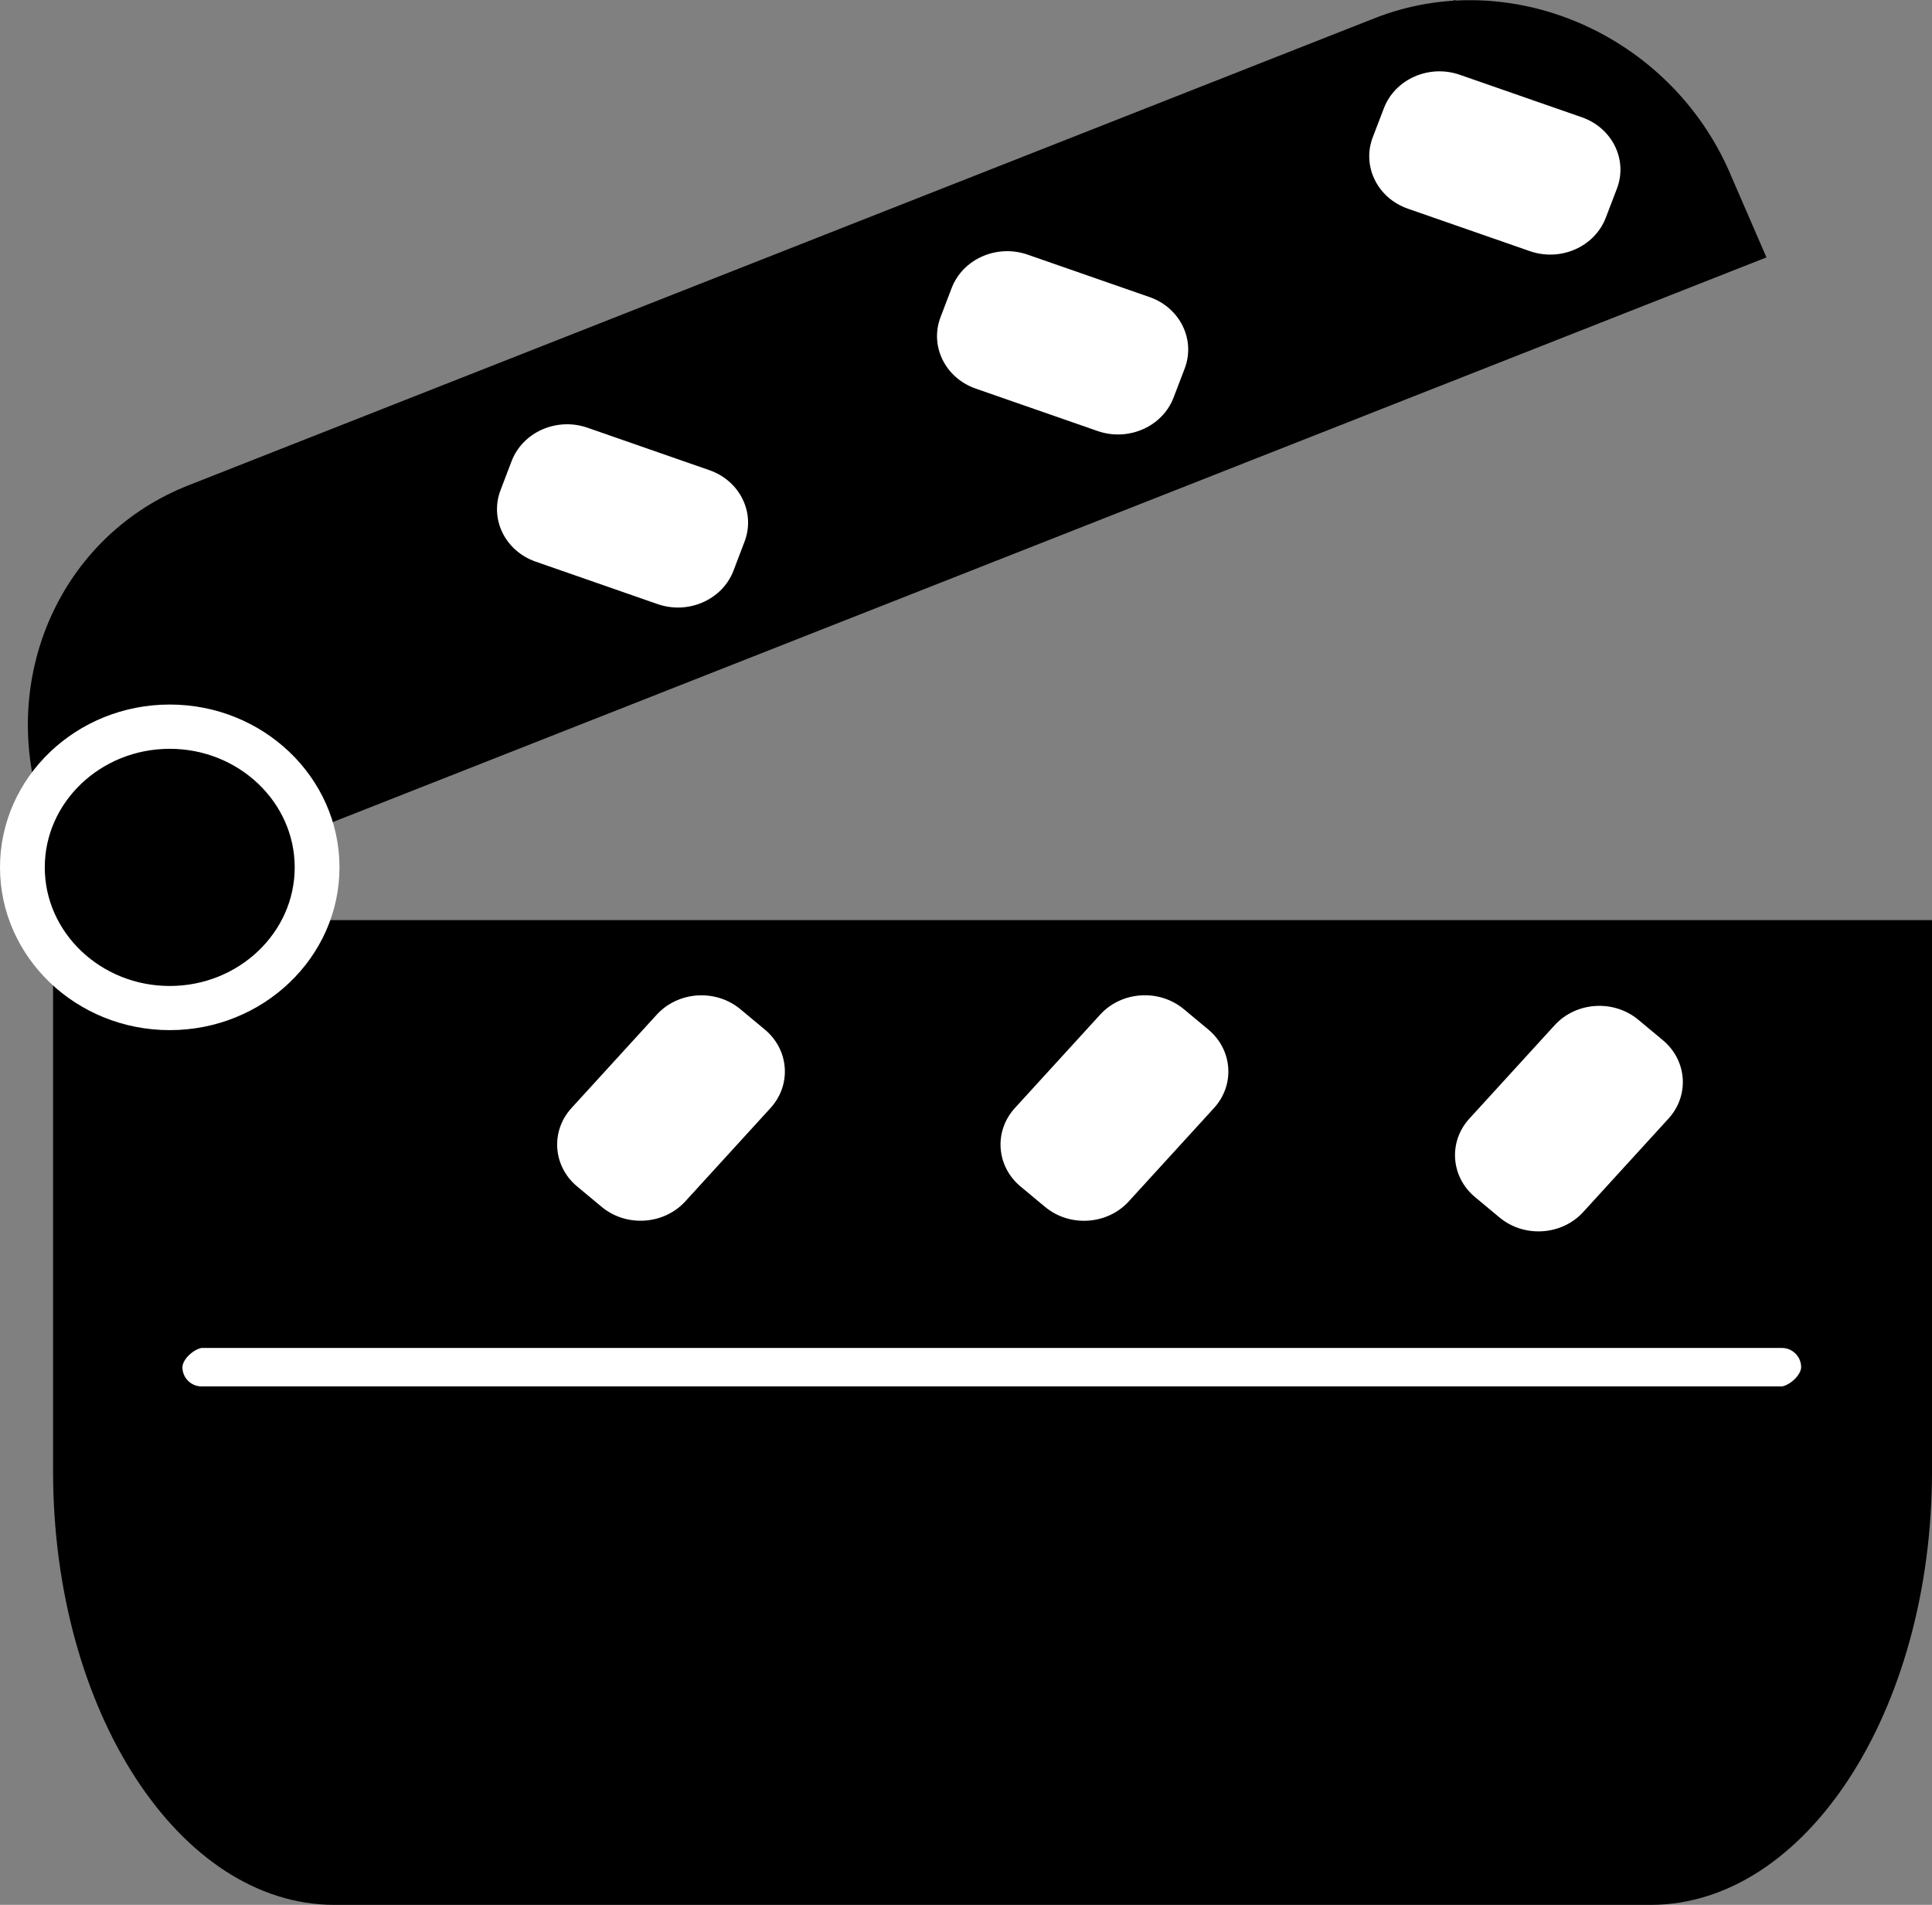
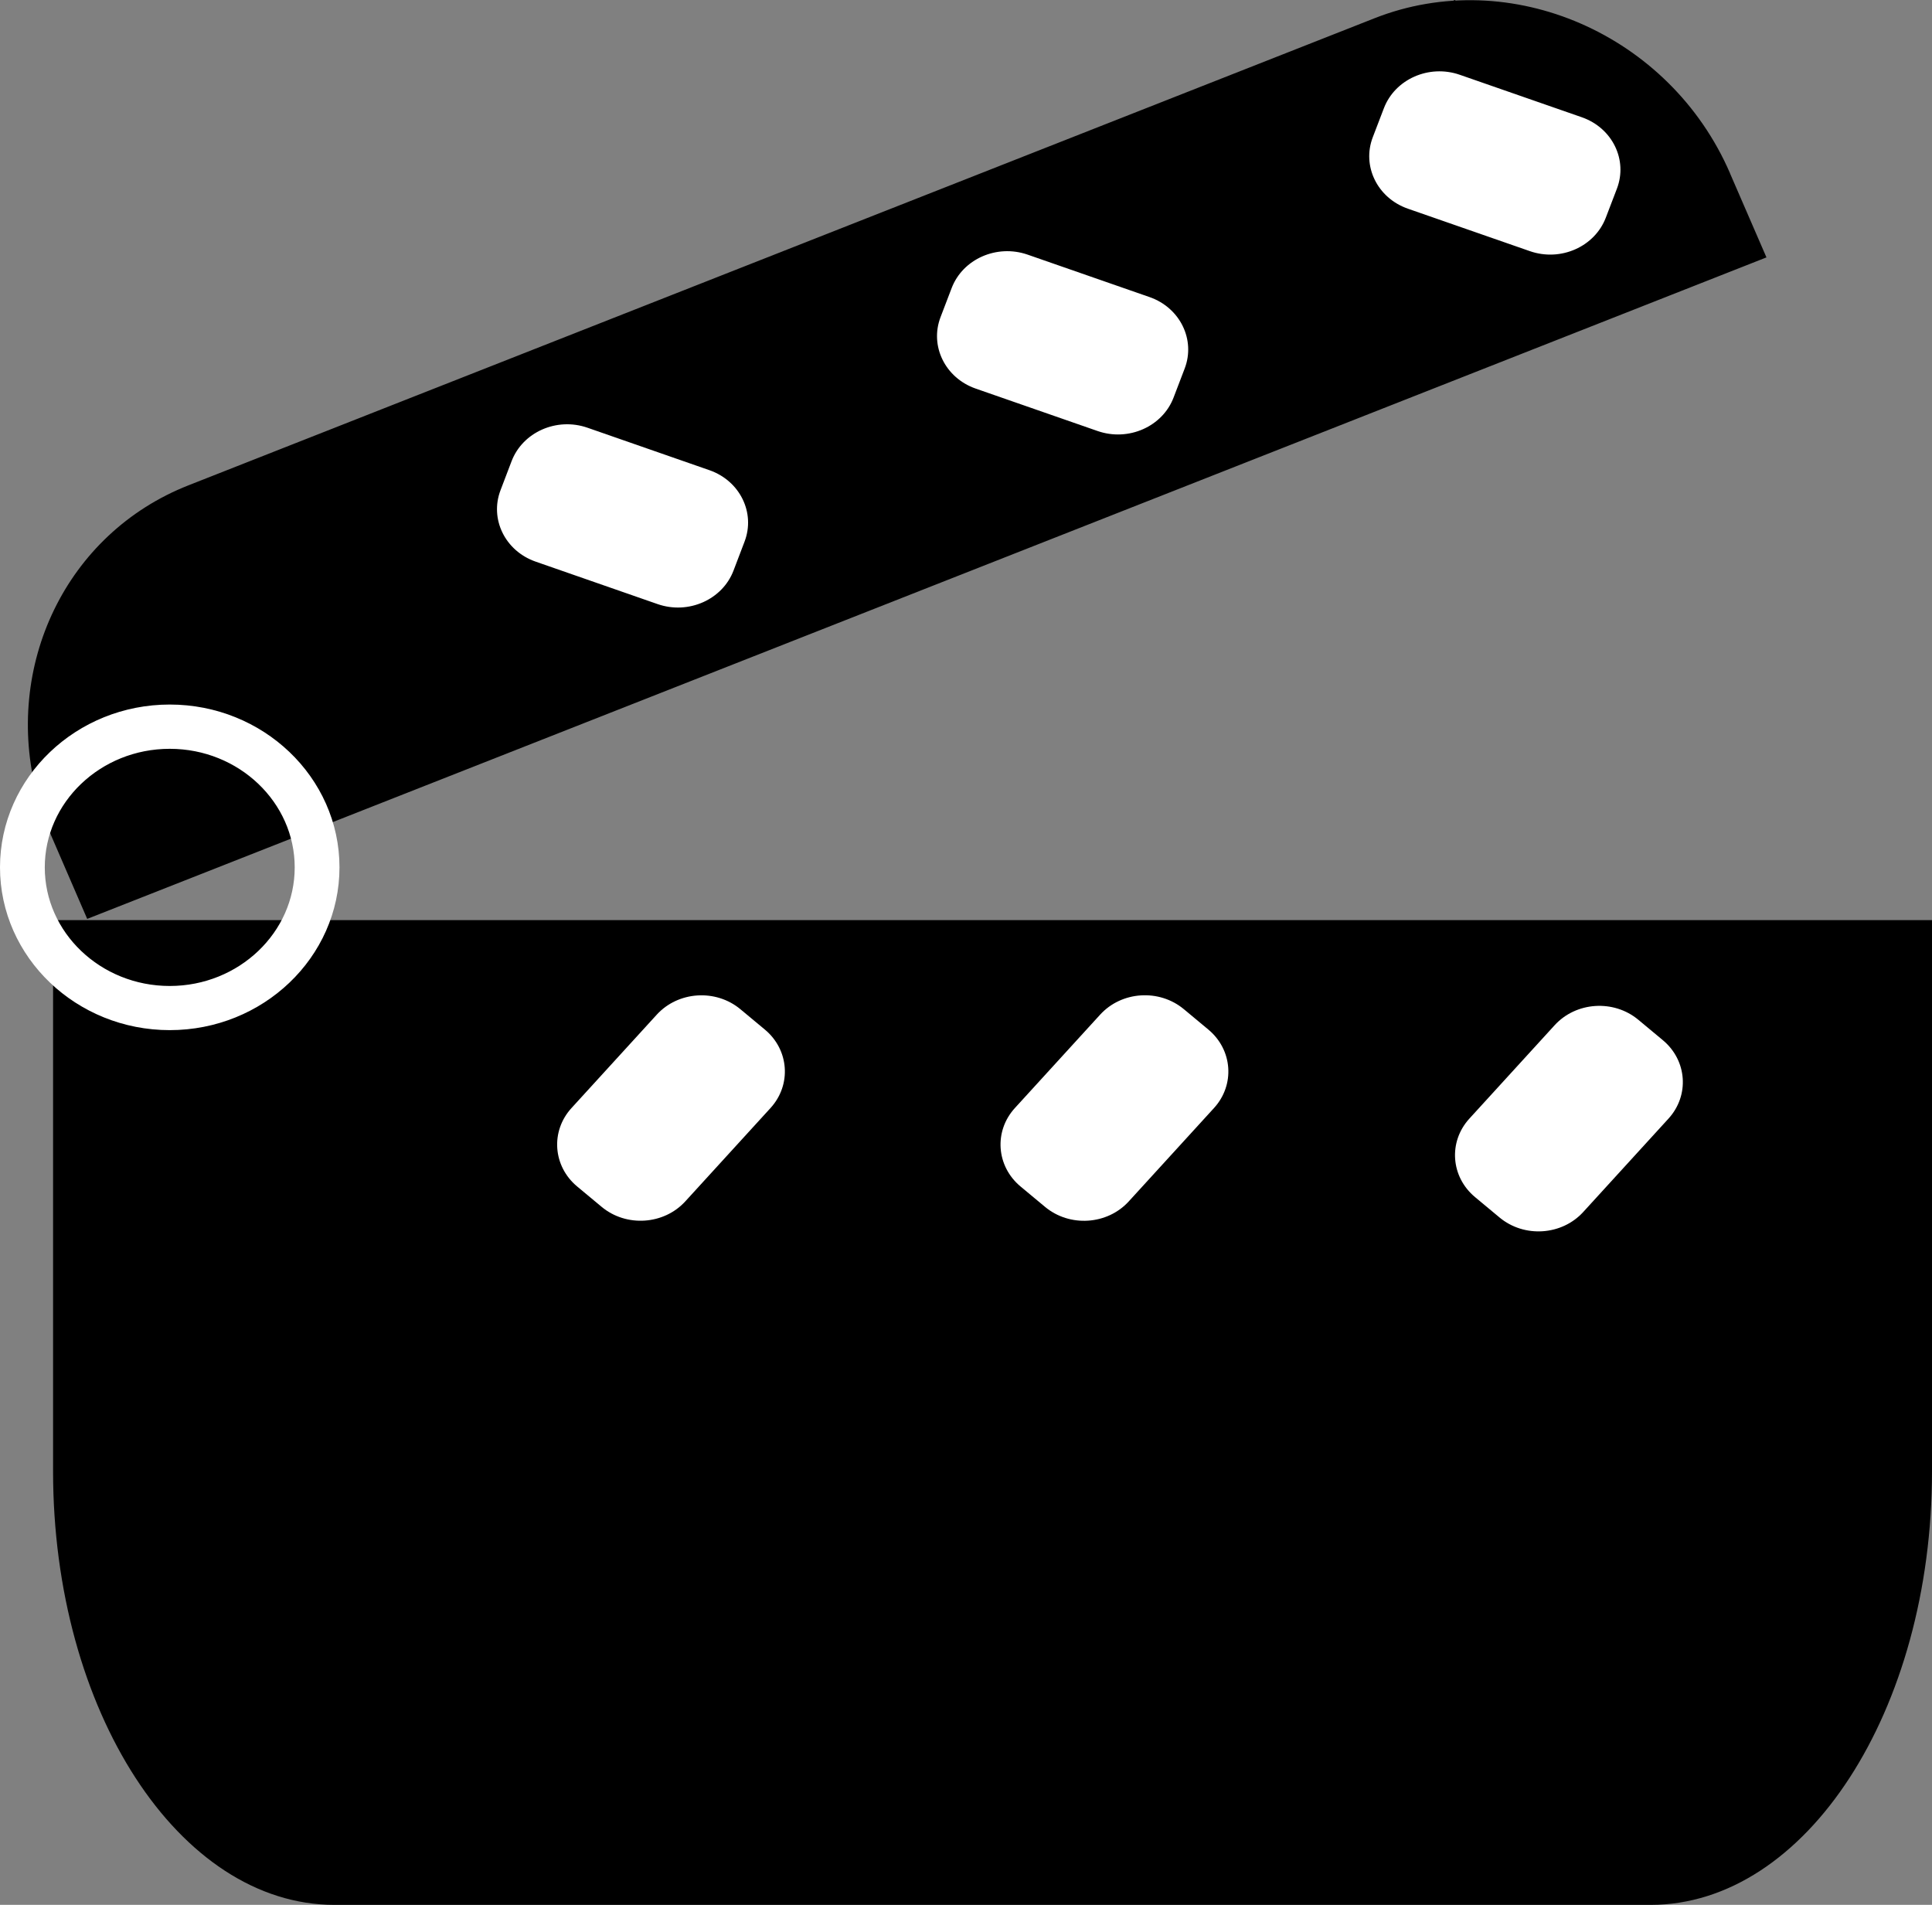
<svg xmlns="http://www.w3.org/2000/svg" id="Calque_2" data-name="Calque 2" viewBox="0 0 344.76 339.91">
  <rect x="0" y="0" width="344.76" height="339.91" fill="#808080" stroke="none" />
  <defs>
    <style>
      .cls-1, .cls-2, .cls-3 {
        fill: #fff;
      }

      .cls-1, .cls-2, .cls-3, .cls-4, .cls-5 {
        stroke-miterlimit: 10;
      }

      .cls-1, .cls-4 {
        stroke: #fff;
        stroke-width: 5.8px;
      }

      .cls-2 {
        stroke-width: 16.15px;
      }

      .cls-2, .cls-3, .cls-5 {
        stroke: #000;
      }

      .cls-6 {
        stroke-width: 0px;
      }

      .cls-6, .cls-4, .cls-5 {
        fill: #000;
      }

      .cls-3, .cls-5 {
        stroke-width: 3.87px;
      }
    </style>
  </defs>
  <g id="Calque_1-2" data-name="Calque 1">
    <g>
      <g>
        <polygon class="cls-5" points="263.5 14.2 246.96 20.49 242.06 8.77 258.6 2.47 263.5 14.2" />
        <polygon class="cls-5" points="282.61 55.66 251.69 29.94 274.55 4.9 305.46 30.62 282.61 55.66" />
        <polygon class="cls-5" points="287.41 51.24 67.79 134.88 48.06 87.66 267.67 4.02 287.41 51.24" />
        <g>
          <path class="cls-6" d="M9.47,164.19v98.34c0,42.73,22.49,77.38,50.22,77.38h234.85c27.73,0,50.22-34.65,50.22-77.38v-98.34H9.47ZM143.67,199.25l-17.56,18.98c-6.41,6.91-17.49,7.55-24.72,1.45l-2.83-2.4c-7.26-6.12-7.93-16.69-1.52-23.6l17.56-18.98c6.41-6.91,17.49-7.57,24.72-1.45l2.83,2.4c7.26,6.12,7.93,16.67,1.52,23.6ZM223.84,199.93l-17.58,18.98c-6.41,6.93-17.47,7.57-24.72,1.45l-2.83-2.4c-7.24-6.1-7.91-16.67-1.52-23.58l17.58-18.98c6.41-6.93,17.47-7.57,24.72-1.45l2.83,2.38c7.24,6.12,7.93,16.69,1.52,23.6ZM304.92,199.93l-17.58,18.98c-6.39,6.93-17.47,7.57-24.71,1.45l-2.85-2.4c-7.24-6.1-7.91-16.67-1.5-23.58l17.56-18.98c6.41-6.93,17.49-7.57,24.72-1.45l2.83,2.38c7.24,6.12,7.93,16.69,1.52,23.6Z" />
          <path class="cls-6" d="M308.72,30.92c-10.72-24.81-39.2-37.22-63.45-27.66L33.64,86.6C11.7,95.23.6,118.91,6.58,141.7c.12.49.26.96.42,1.44v.02c.12.51.28,1,.45,1.49.45,1.45,1.01,2.89,1.62,4.31l6.49,15.01,39.08-15.39,1.01-.4,1.03-.42L315.22,45.93l-6.51-15.01ZM141.62,99.46l-1.27,3.4c-3.22,8.7-13.23,13.26-22.35,10.18l-25-8.42c-9.12-3.08-13.91-12.63-10.68-21.34l1.25-3.4c3.22-8.72,13.23-13.27,22.35-10.2l25.02,8.44c9.12,3.08,13.91,12.61,10.68,21.34ZM220.5,68.08l-1.25,3.4c-3.22,8.7-13.23,13.27-22.35,10.2l-25.02-8.44c-9.12-3.08-13.91-12.63-10.68-21.34l1.27-3.4c3.22-8.7,13.23-13.27,22.35-10.2l25,8.44c9.14,3.08,13.91,12.63,10.68,21.34ZM297.21,36.69l-1.27,3.4c-3.22,8.7-13.23,13.27-22.35,10.2l-25-8.44c-9.14-3.08-13.91-12.63-10.68-21.34l1.25-3.4c3.22-8.7,13.23-13.27,22.35-10.2l25.02,8.44c9.12,3.08,13.91,12.63,10.68,21.34Z" />
          <g>
-             <ellipse class="cls-4" cx="30.29" cy="154.77" rx="26.3" ry="25.1" />
            <path class="cls-1" d="M30.29,180.92c-15.1,0-27.39-11.73-27.39-26.15s12.29-26.15,27.39-26.15,27.39,11.73,27.39,26.15-12.29,26.15-27.39,26.15ZM30.29,130.72c-13.9,0-25.2,10.79-25.2,24.06s11.31,24.06,25.2,24.06,25.2-10.79,25.2-24.06-11.31-24.06-25.2-24.06Z" />
          </g>
        </g>
        <rect class="cls-5" x="82.02" y="169.97" width="233.4" height="64.2" />
        <path class="cls-3" d="M116.7,109.62l-21.74-7.57c-6.48-2.25-9.81-9.09-7.45-15.27l1.97-5.17c2.36-6.18,9.52-9.37,16-7.11l21.74,7.57c6.48,2.25,9.81,9.09,7.45,15.27l-1.97,5.17c-2.36,6.18-9.52,9.37-16,7.11Z" />
        <path class="cls-3" d="M195.23,78.74l-21.75-7.57c-6.47-2.25-9.81-9.09-7.45-15.27l1.98-5.18c2.36-6.18,9.52-9.36,16-7.11l21.75,7.57c6.47,2.25,9.81,9.09,7.45,15.27l-1.98,5.18c-2.36,6.18-9.52,9.36-16,7.11Z" />
        <path class="cls-3" d="M272.36,46.64l-21.75-7.57c-6.48-2.25-9.81-9.09-7.45-15.27l1.98-5.17c2.36-6.18,9.52-9.37,16-7.11l21.75,7.57c6.48,2.25,9.81,9.09,7.45,15.27l-1.98,5.17c-2.36,6.18-9.52,9.37-16,7.11Z" />
        <path class="cls-3" d="M100.56,196.41l15.2-16.65c4.53-4.96,12.42-5.48,17.61-1.15l4.34,3.61c5.2,4.32,5.74,11.85,1.21,16.81l-15.2,16.65c-4.53,4.96-12.42,5.48-17.61,1.15l-4.34-3.61c-5.2-4.32-5.74-11.85-1.21-16.81Z" />
        <path class="cls-3" d="M179.68,196.41l15.21-16.66c4.53-4.96,12.41-5.48,17.61-1.15l4.35,3.62c5.2,4.32,5.74,11.85,1.21,16.81l-15.21,16.66c-4.53,4.96-12.41,5.48-17.61,1.15l-4.35-3.62c-5.2-4.32-5.74-11.85-1.21-16.81Z" />
        <path class="cls-3" d="M260.78,198.3l15.21-16.66c4.53-4.96,12.41-5.48,17.61-1.15l4.35,3.62c5.2,4.32,5.74,11.85,1.21,16.81l-15.21,16.66c-4.53,4.96-12.41,5.48-17.61,1.15l-4.35-3.62c-5.2-4.32-5.74-11.85-1.21-16.81Z" />
      </g>
-       <rect class="cls-2" x="165.48" y="91.46" width="23.01" height="305" rx="11.51" ry="11.51" transform="translate(420.94 66.98) rotate(90)" />
    </g>
  </g>
</svg>